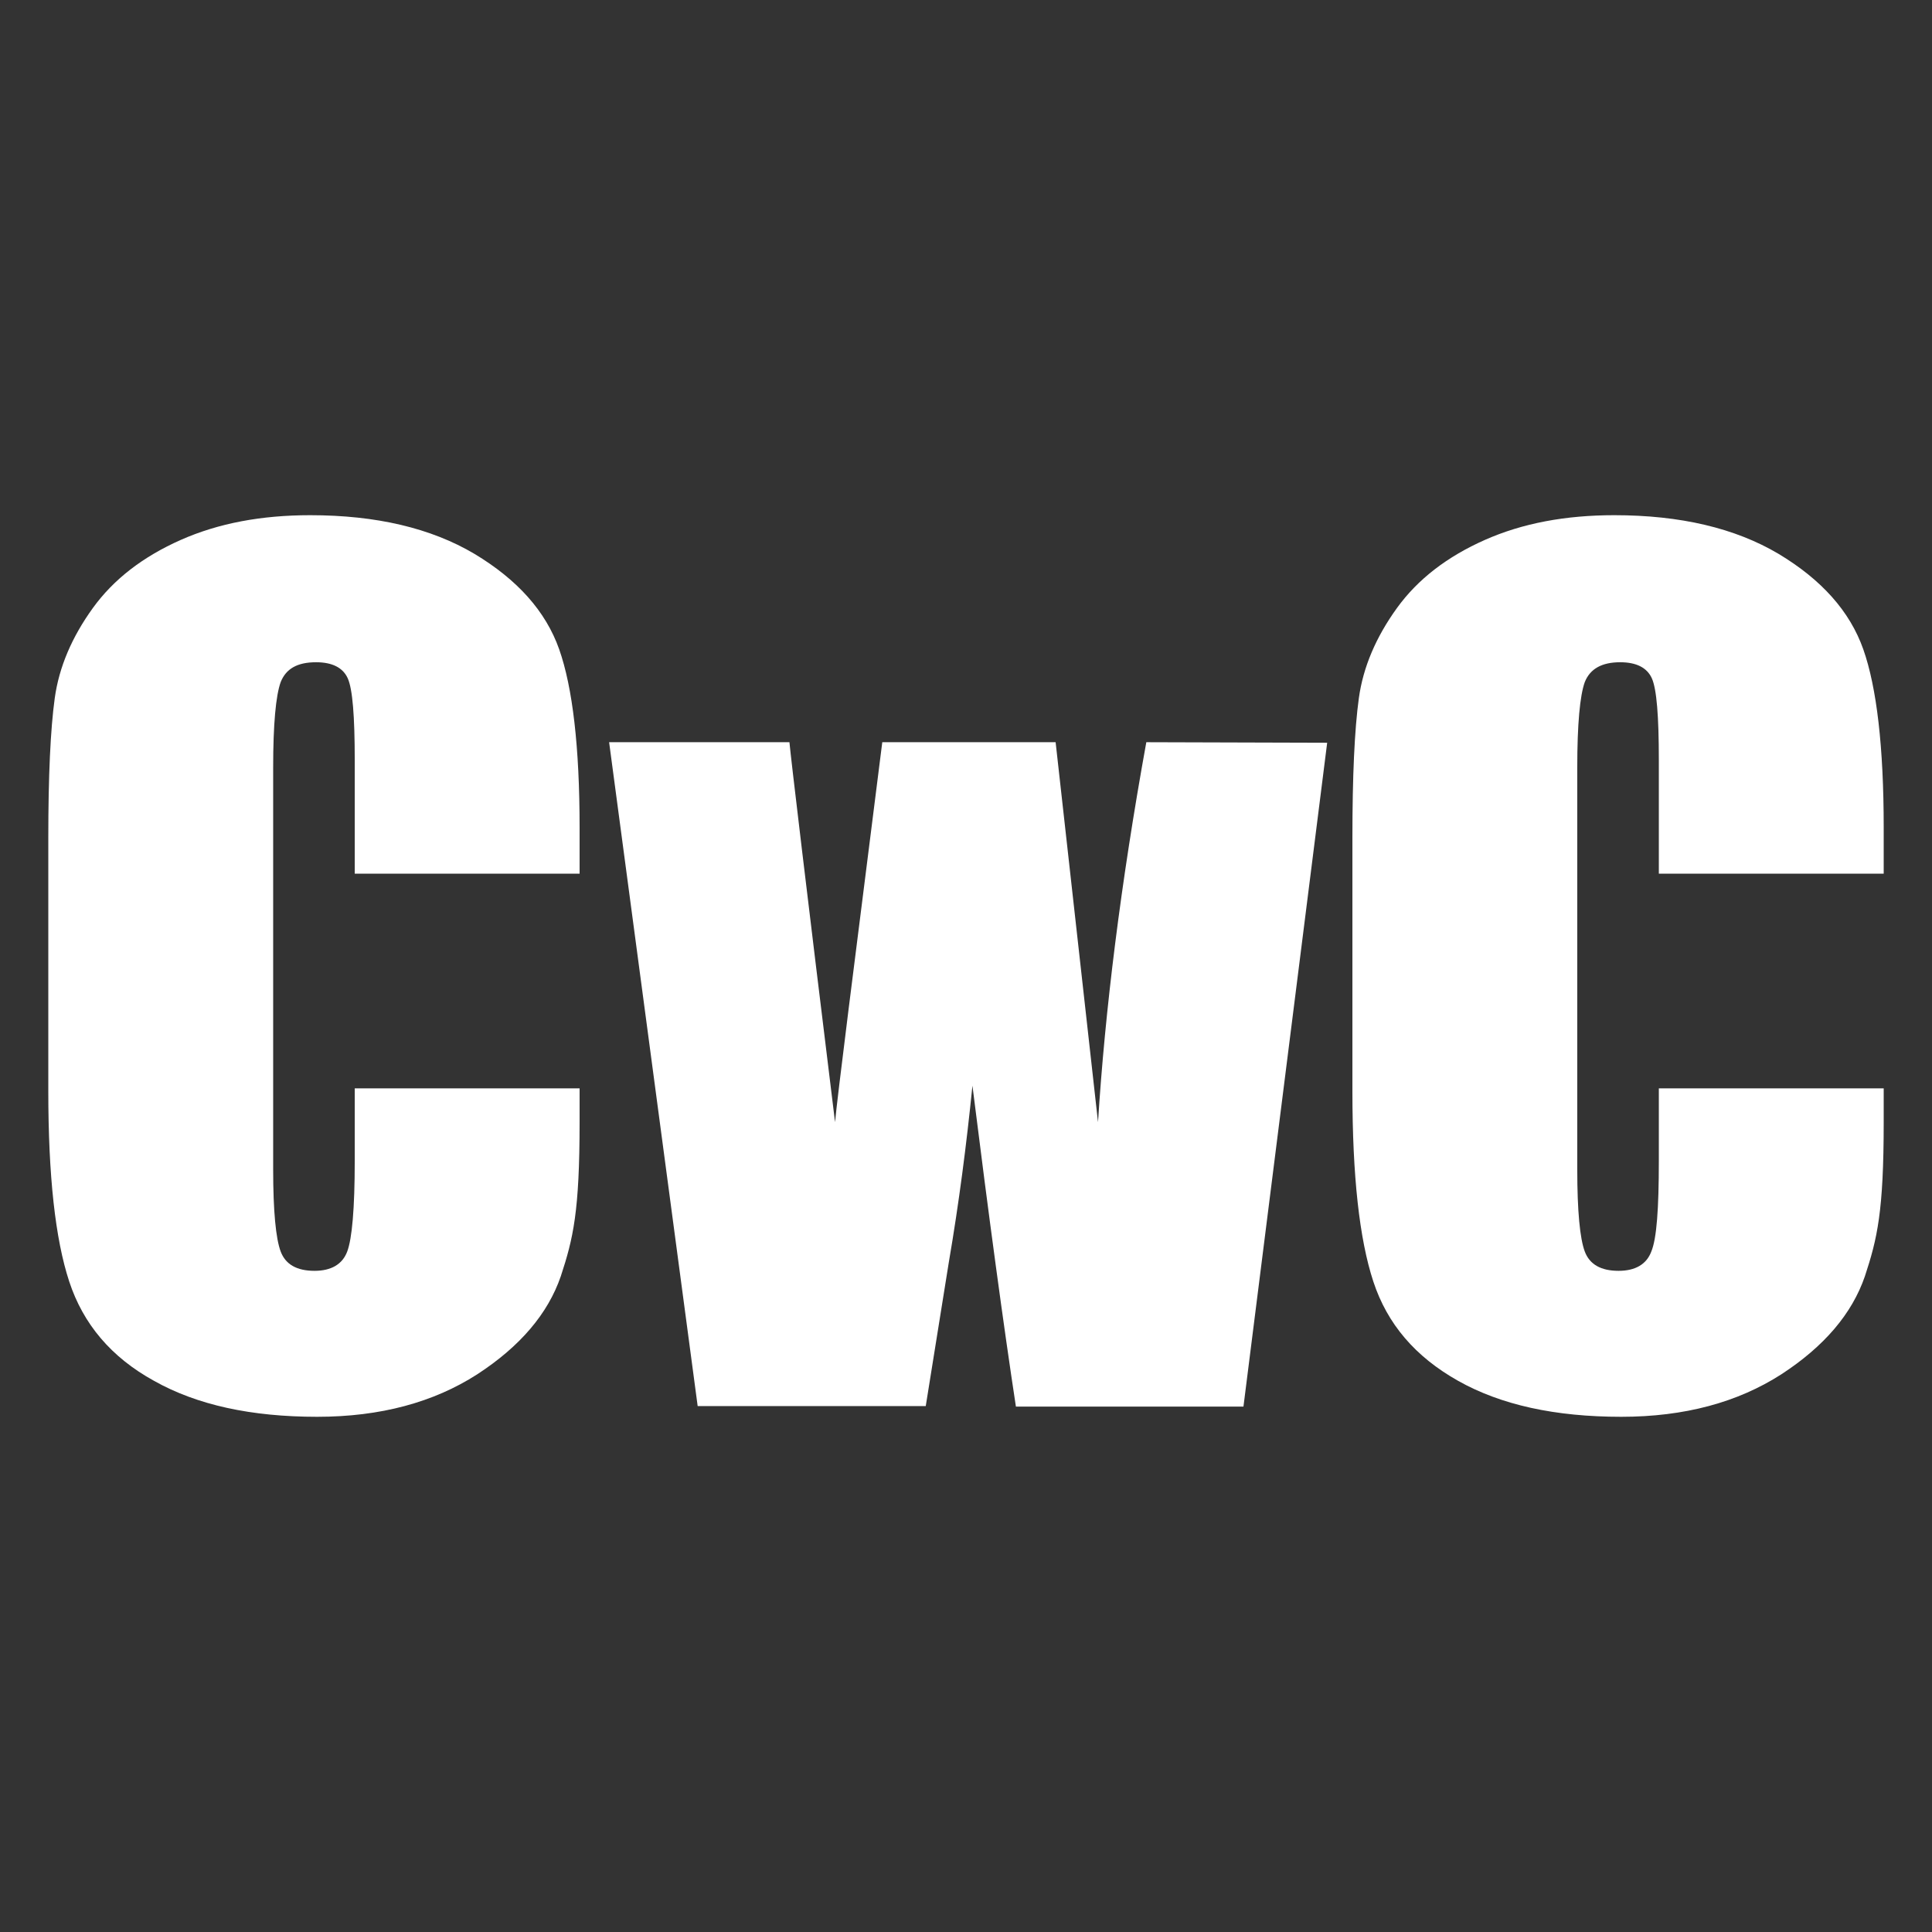
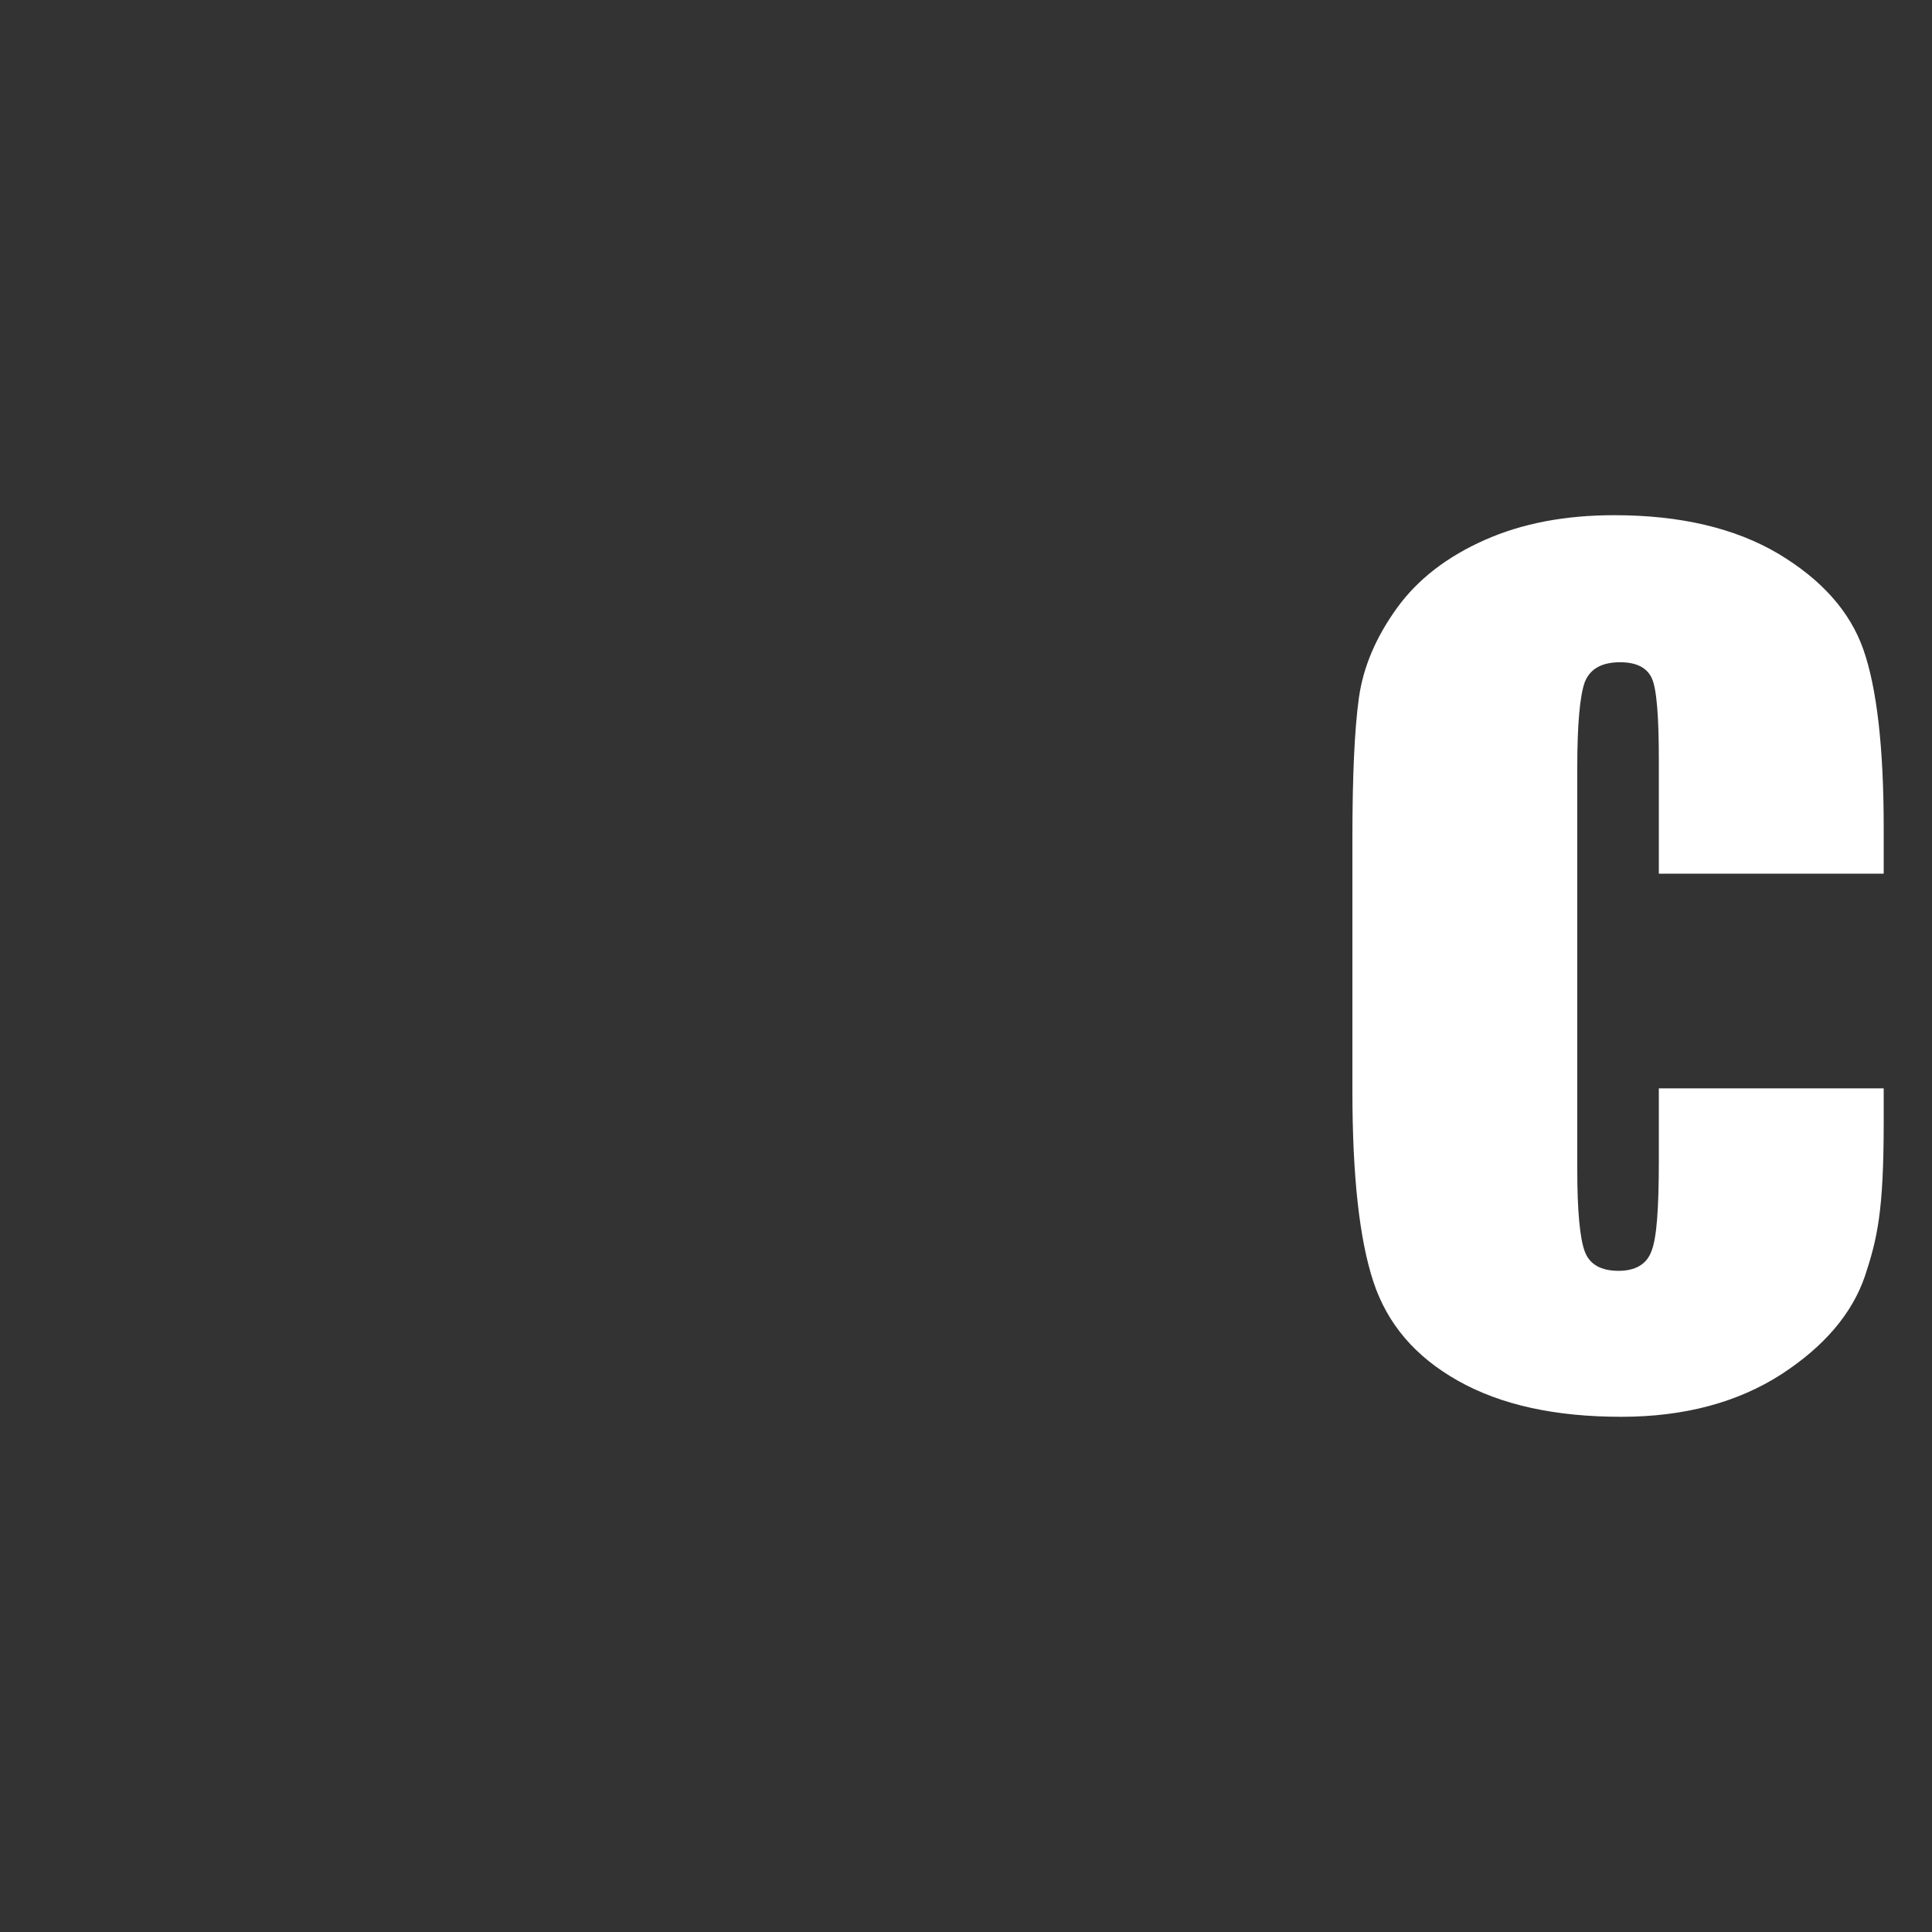
<svg xmlns="http://www.w3.org/2000/svg" version="1.1" id="Layer_1" x="0px" y="0px" viewBox="0 0 360 360" style="enable-background:new 0 0 360 360;" xml:space="preserve">
  <rect x="0" y="0" width="360" height="360" fill="#333333" stroke="none" />
  <style type="text/css"> .st0{fill:#FFFFFF;} </style>
  <g>
-     <path class="st0" d="M108,162.8H66.1v-21.2c0-8.1-0.4-13.2-1.3-15.2s-2.9-3-5.9-3c-3.5,0-5.6,1.2-6.6,3.7 c-0.9,2.5-1.4,7.8-1.4,15.9v74.9c0,7.8,0.5,12.9,1.4,15.3c0.9,2.4,3,3.6,6.3,3.6c3.1,0,5.2-1.2,6.1-3.6s1.4-8,1.4-16.9v-13.5H108 v6.3c0,16.7-1.2,21.7-3.5,28.7c-2.4,7-7.6,13.1-15.6,18.3c-8.1,5.2-18,7.9-29.8,7.9c-12.3,0-22.4-2.2-30.4-6.7 c-8-4.4-13.2-10.6-15.8-18.5S9,219.1,9,203.3v-47.1c0-11.6,0.4-20.3,1.2-26.1c0.8-5.8,3.2-11.4,7.1-16.8s9.4-9.6,16.4-12.7 c7-3.1,15-4.6,24.1-4.6c12.3,0,22.5,2.4,30.6,7.2c8,4.8,13.3,10.7,15.8,17.8c2.5,7.1,3.8,18.2,3.8,33.2 C108,154.2,108,162.8,108,162.8z" />
-     <path class="st0" d="M247.3,138.4l-15.6,123.7h-42.4c-2.3-15.1-5-35-8.1-59.8c-1.1,10.9-2.5,21.8-4.4,32.9l-4.3,26.8H130 l-16.5-123.7h33.6c0.3,3.2,3.1,26.8,8.5,70.8c0.4-4.5,3.4-28.1,8.8-70.8h32.3l7.9,70.8c1.3-20.7,4.2-44.3,9-70.8L247.3,138.4 L247.3,138.4z" />
    <path class="st0" d="M351,162.8h-41.9v-21.2c0-8.1-0.4-13.2-1.3-15.2s-2.9-3-5.9-3c-3.4,0-5.6,1.2-6.6,3.7 c-0.9,2.5-1.4,7.8-1.4,15.9v74.9c0,7.8,0.5,12.9,1.4,15.3s3,3.6,6.3,3.6c3.1,0,5.2-1.2,6.1-3.6c1-2.4,1.4-8,1.4-16.9v-13.5H351v6.3 c0,16.7-1.2,21.7-3.5,28.7c-2.4,7-7.6,13.1-15.6,18.3c-8.1,5.2-18,7.9-29.8,7.9c-12.3,0-22.4-2.2-30.4-6.7 c-8-4.5-13.2-10.6-15.8-18.5c-2.6-7.9-3.9-19.7-3.9-35.5v-47.1c0-11.6,0.4-20.3,1.2-26.1c0.8-5.8,3.2-11.4,7.1-16.8 s9.4-9.6,16.4-12.7c7-3.1,15-4.6,24.1-4.6c12.3,0,22.5,2.4,30.6,7.2c8,4.8,13.3,10.7,15.8,17.8c2.5,7.1,3.8,18.2,3.8,33.2V162.8z" />
  </g>
</svg>